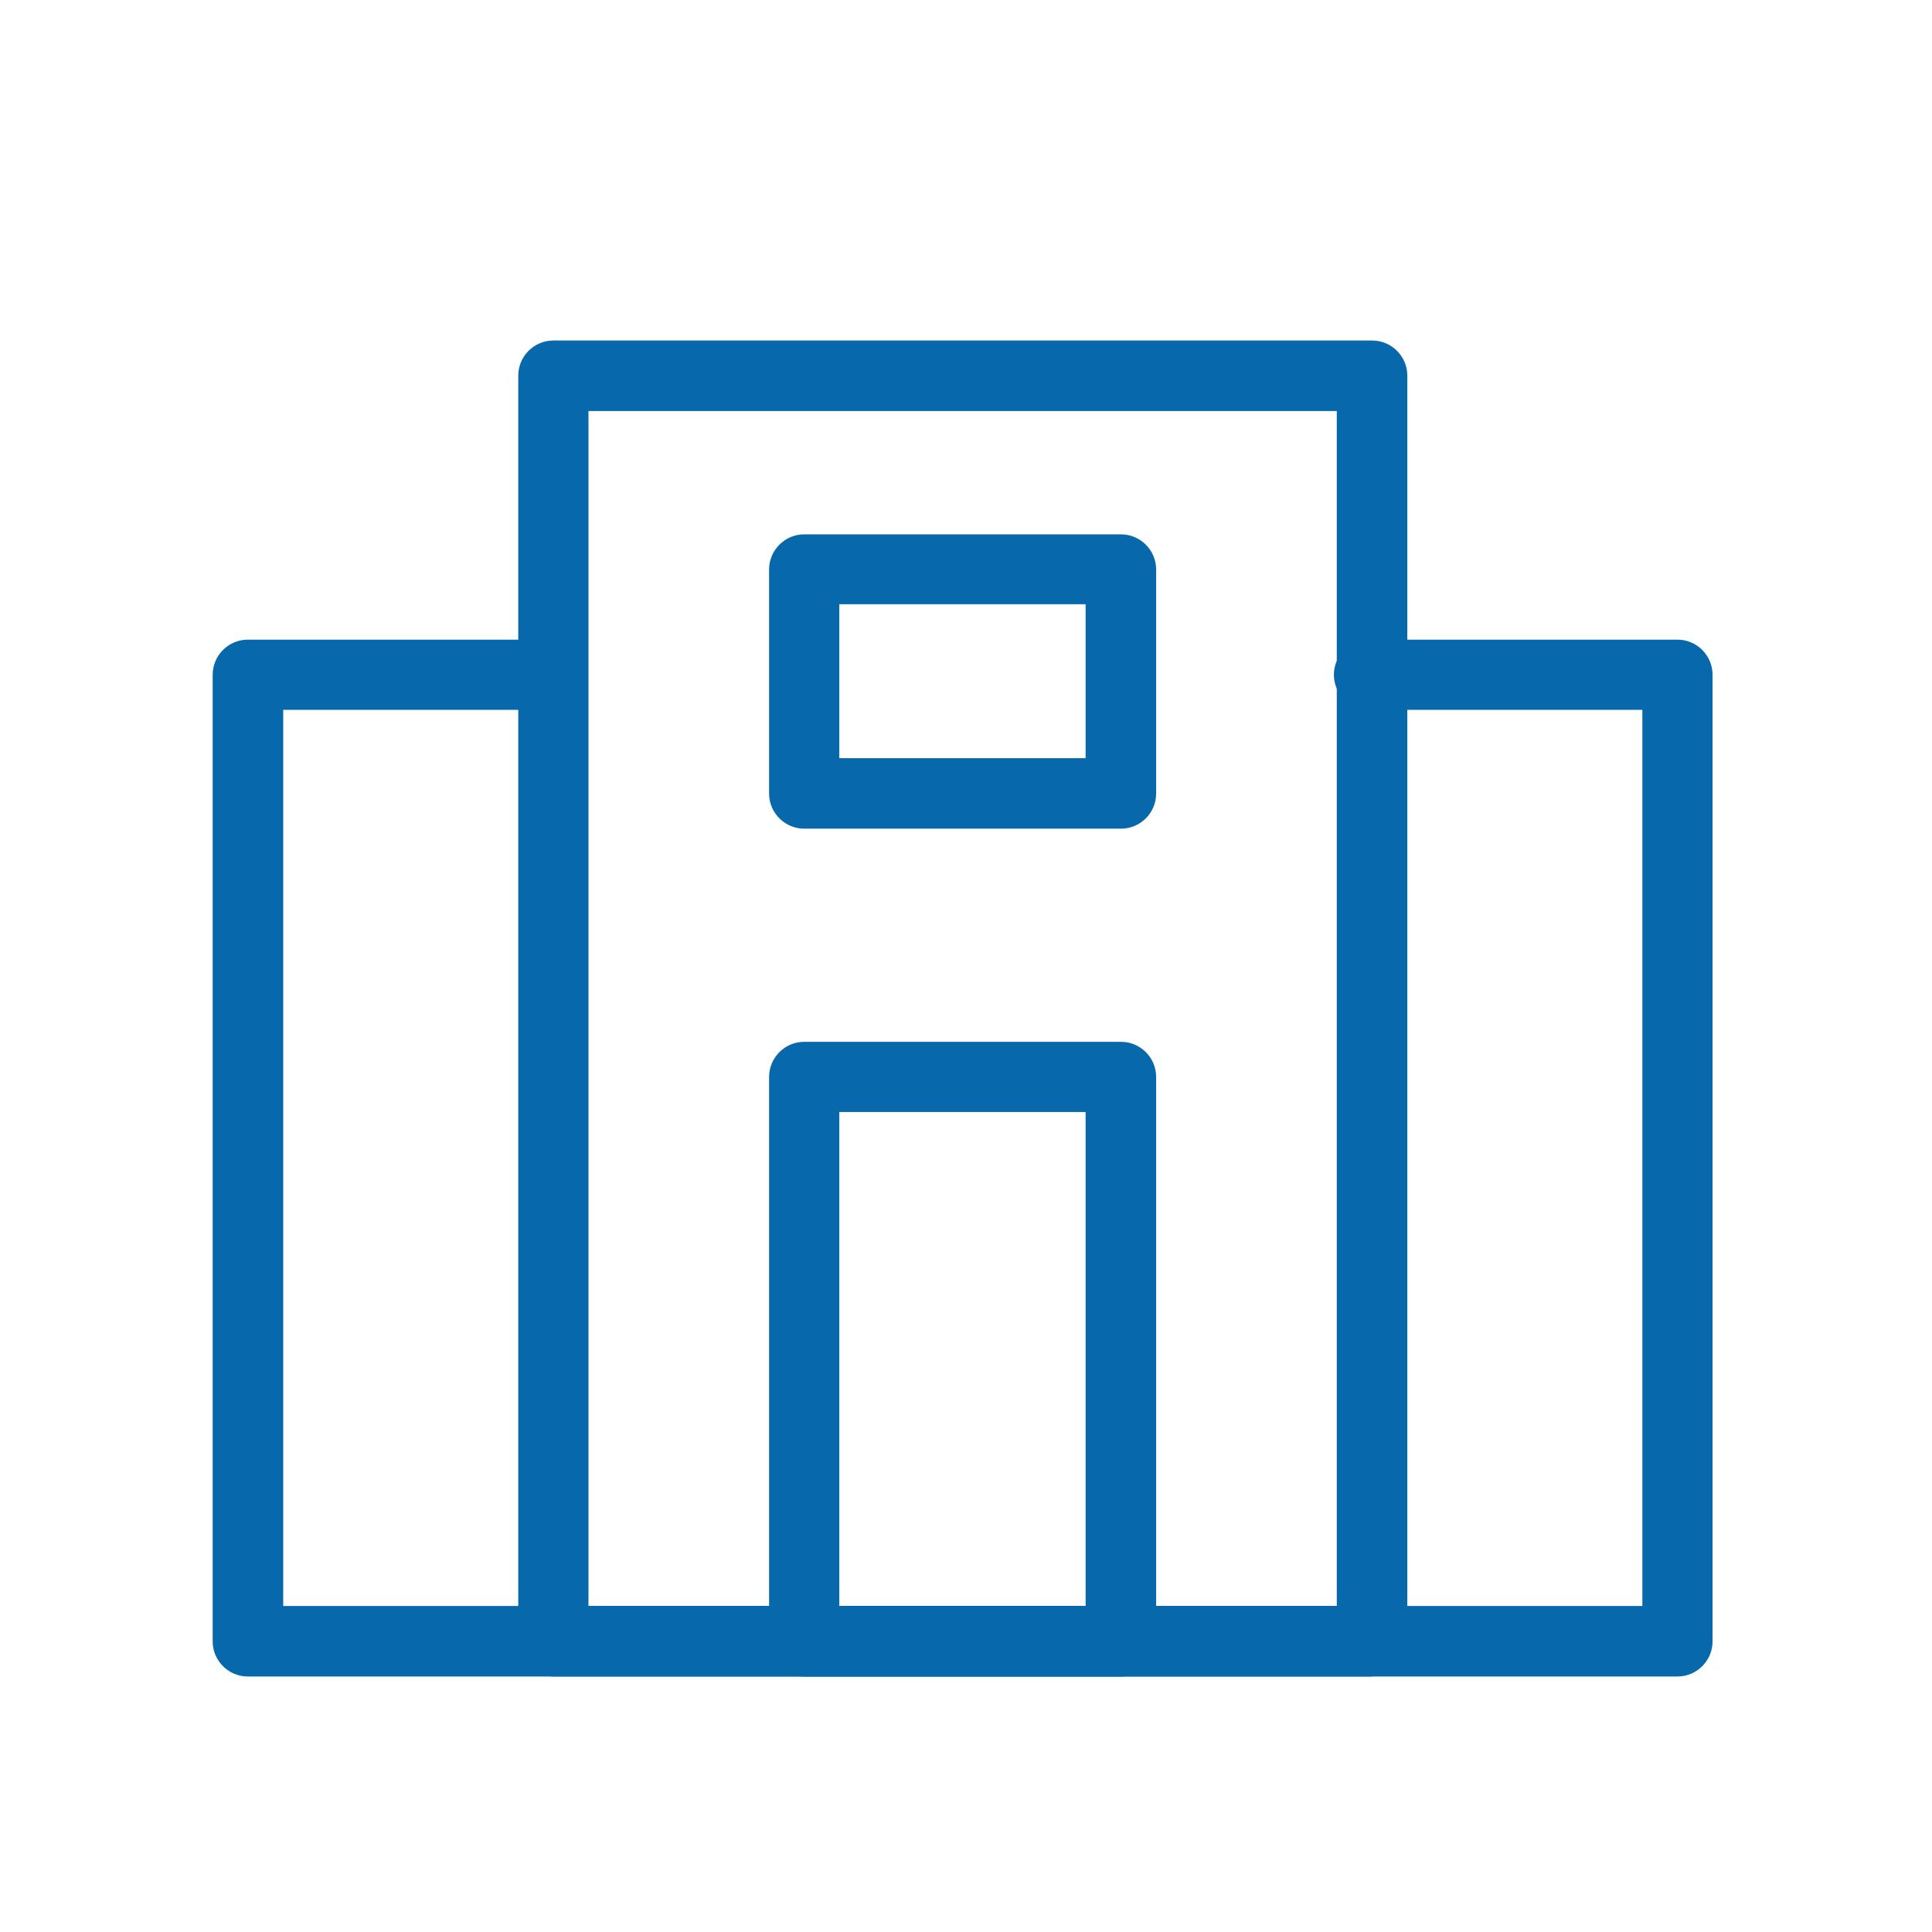
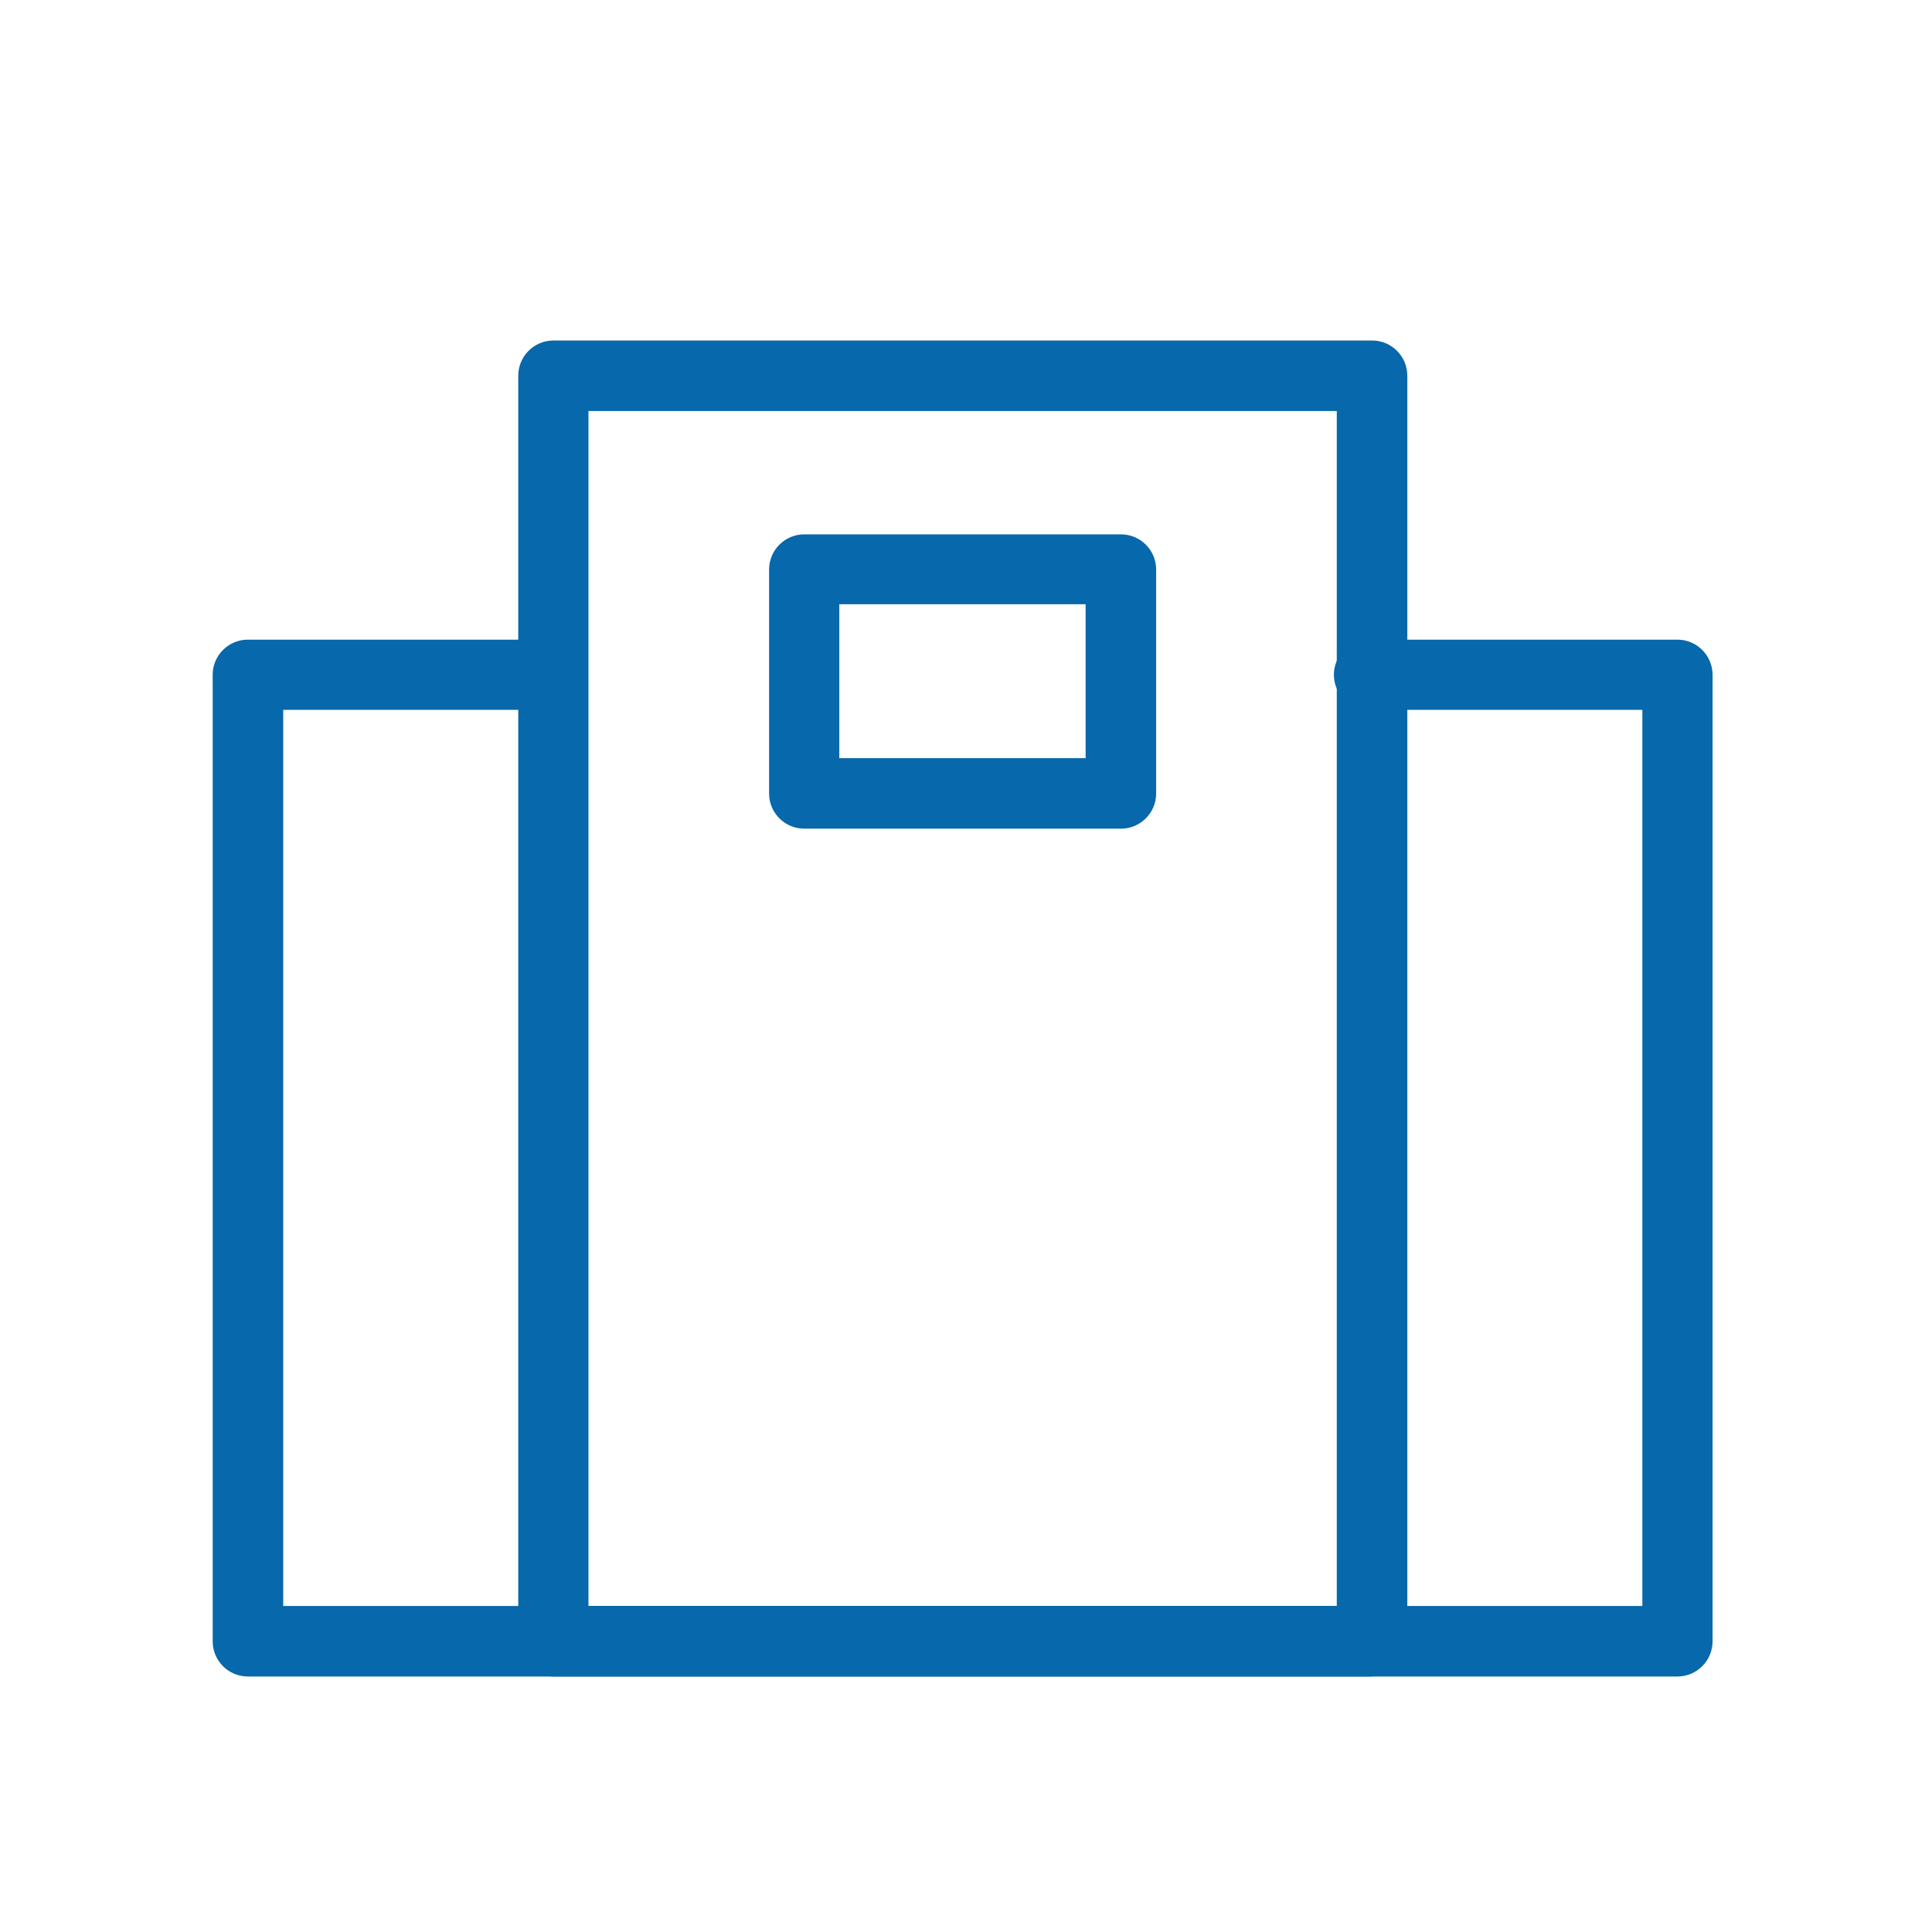
<svg xmlns="http://www.w3.org/2000/svg" id="_レイヤー_1" version="1.1" viewBox="0 0 60 60">
  <defs>
    <style>
      .st0 {
        fill: #0768ab;
      }
    </style>
  </defs>
  <path class="st0" d="M42.605,52.065h-25.42c-.6,0-1.09-.49-1.09-1.09V11.665c0-.6.49-1.09,1.09-1.09h25.43c.6,0,1.09.49,1.09,1.09v39.3c0,.6-.49,1.09-1.09,1.09l-.01.01ZM18.275,49.875h23.24V12.765h-23.24v37.12-.01Z" />
-   <path class="st0" d="M34.815,52.065h-9.84c-.6,0-1.09-.49-1.09-1.09v-17.53c0-.6.49-1.09,1.09-1.09h9.84c.6,0,1.09.49,1.09,1.09v17.53c0,.6-.49,1.09-1.09,1.09ZM26.065,49.875h7.65v-15.34h-7.65v15.34Z" />
  <path class="st0" d="M34.815,25.735h-9.84c-.6,0-1.09-.49-1.09-1.09v-6.96c0-.6.49-1.09,1.09-1.09h9.84c.6,0,1.09.49,1.09,1.09v6.96c0,.6-.49,1.09-1.09,1.09ZM26.065,23.545h7.65v-4.78h-7.65v4.78Z" />
  <path class="st0" d="M52.095,52.065H7.695c-.6,0-1.09-.49-1.09-1.09v-30.02c0-.6.49-1.09,1.09-1.09h9.34c.6,0,1.09.49,1.09,1.09s-.49,1.09-1.09,1.09h-8.24v27.83h42.21v-27.83h-8.49c-.6,0-1.09-.49-1.09-1.09s.49-1.09,1.09-1.09h9.58c.6,0,1.09.49,1.09,1.09v30.02c0,.6-.49,1.09-1.09,1.09Z" />
</svg>